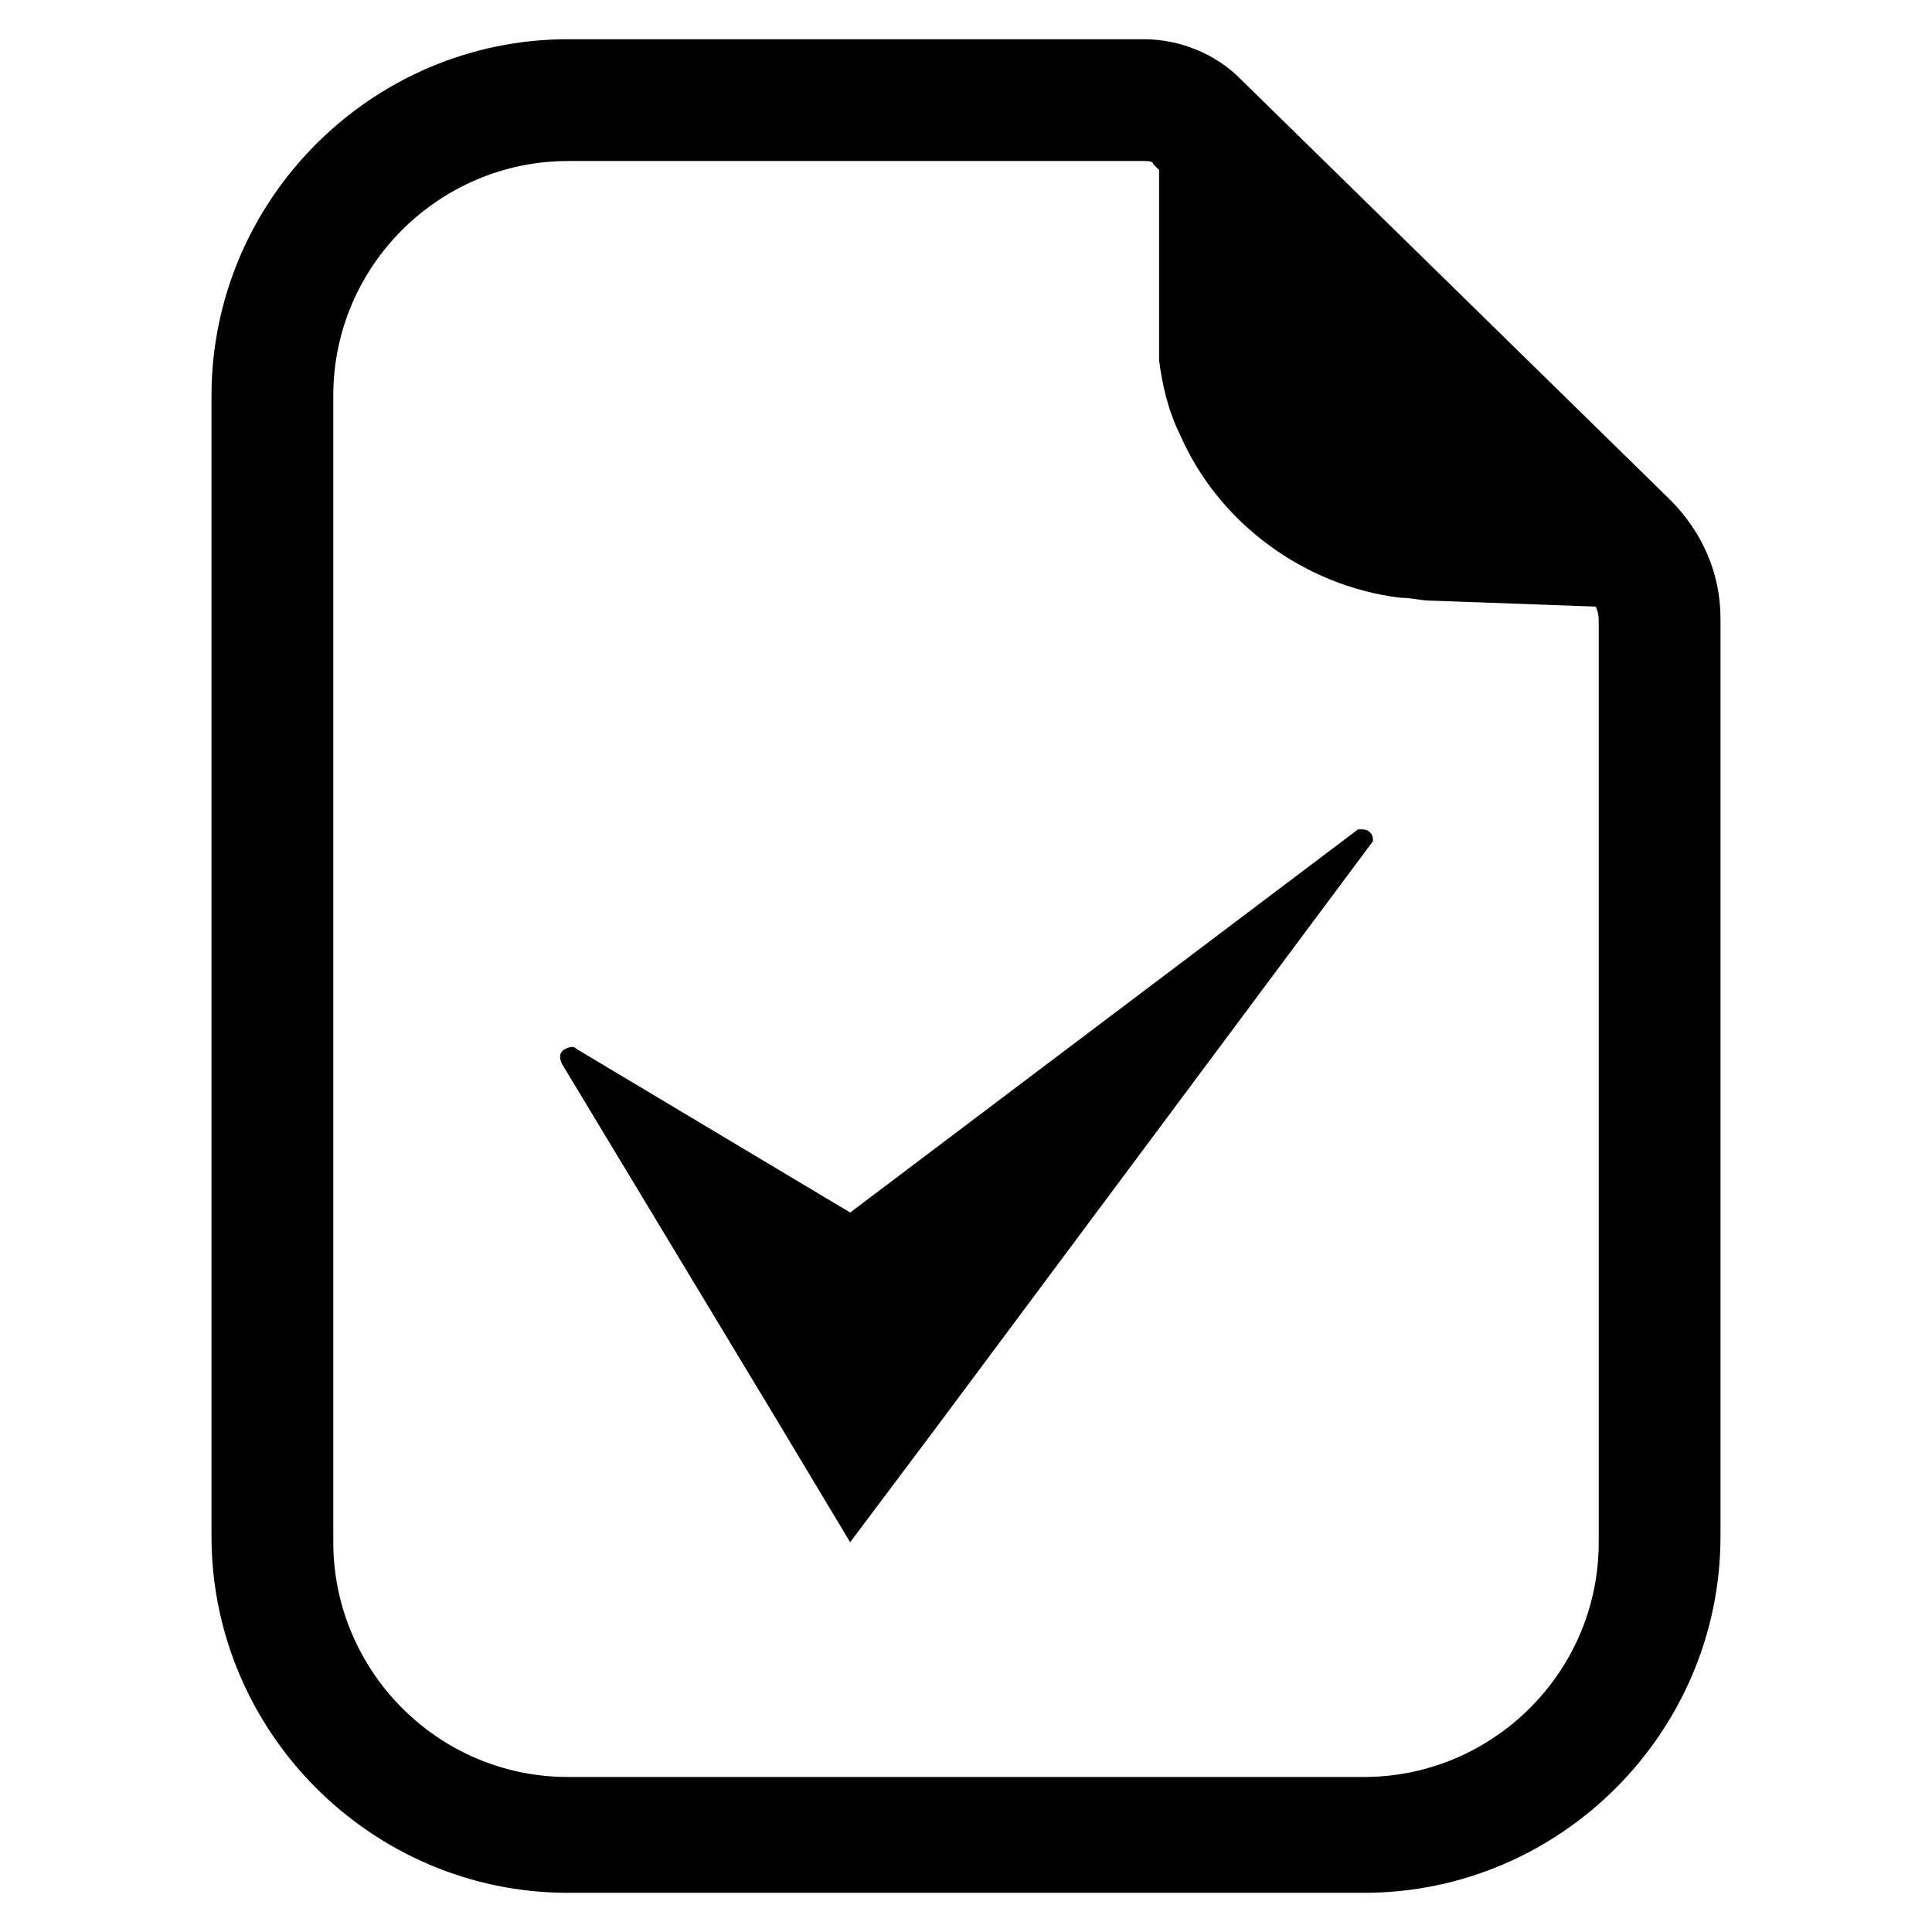
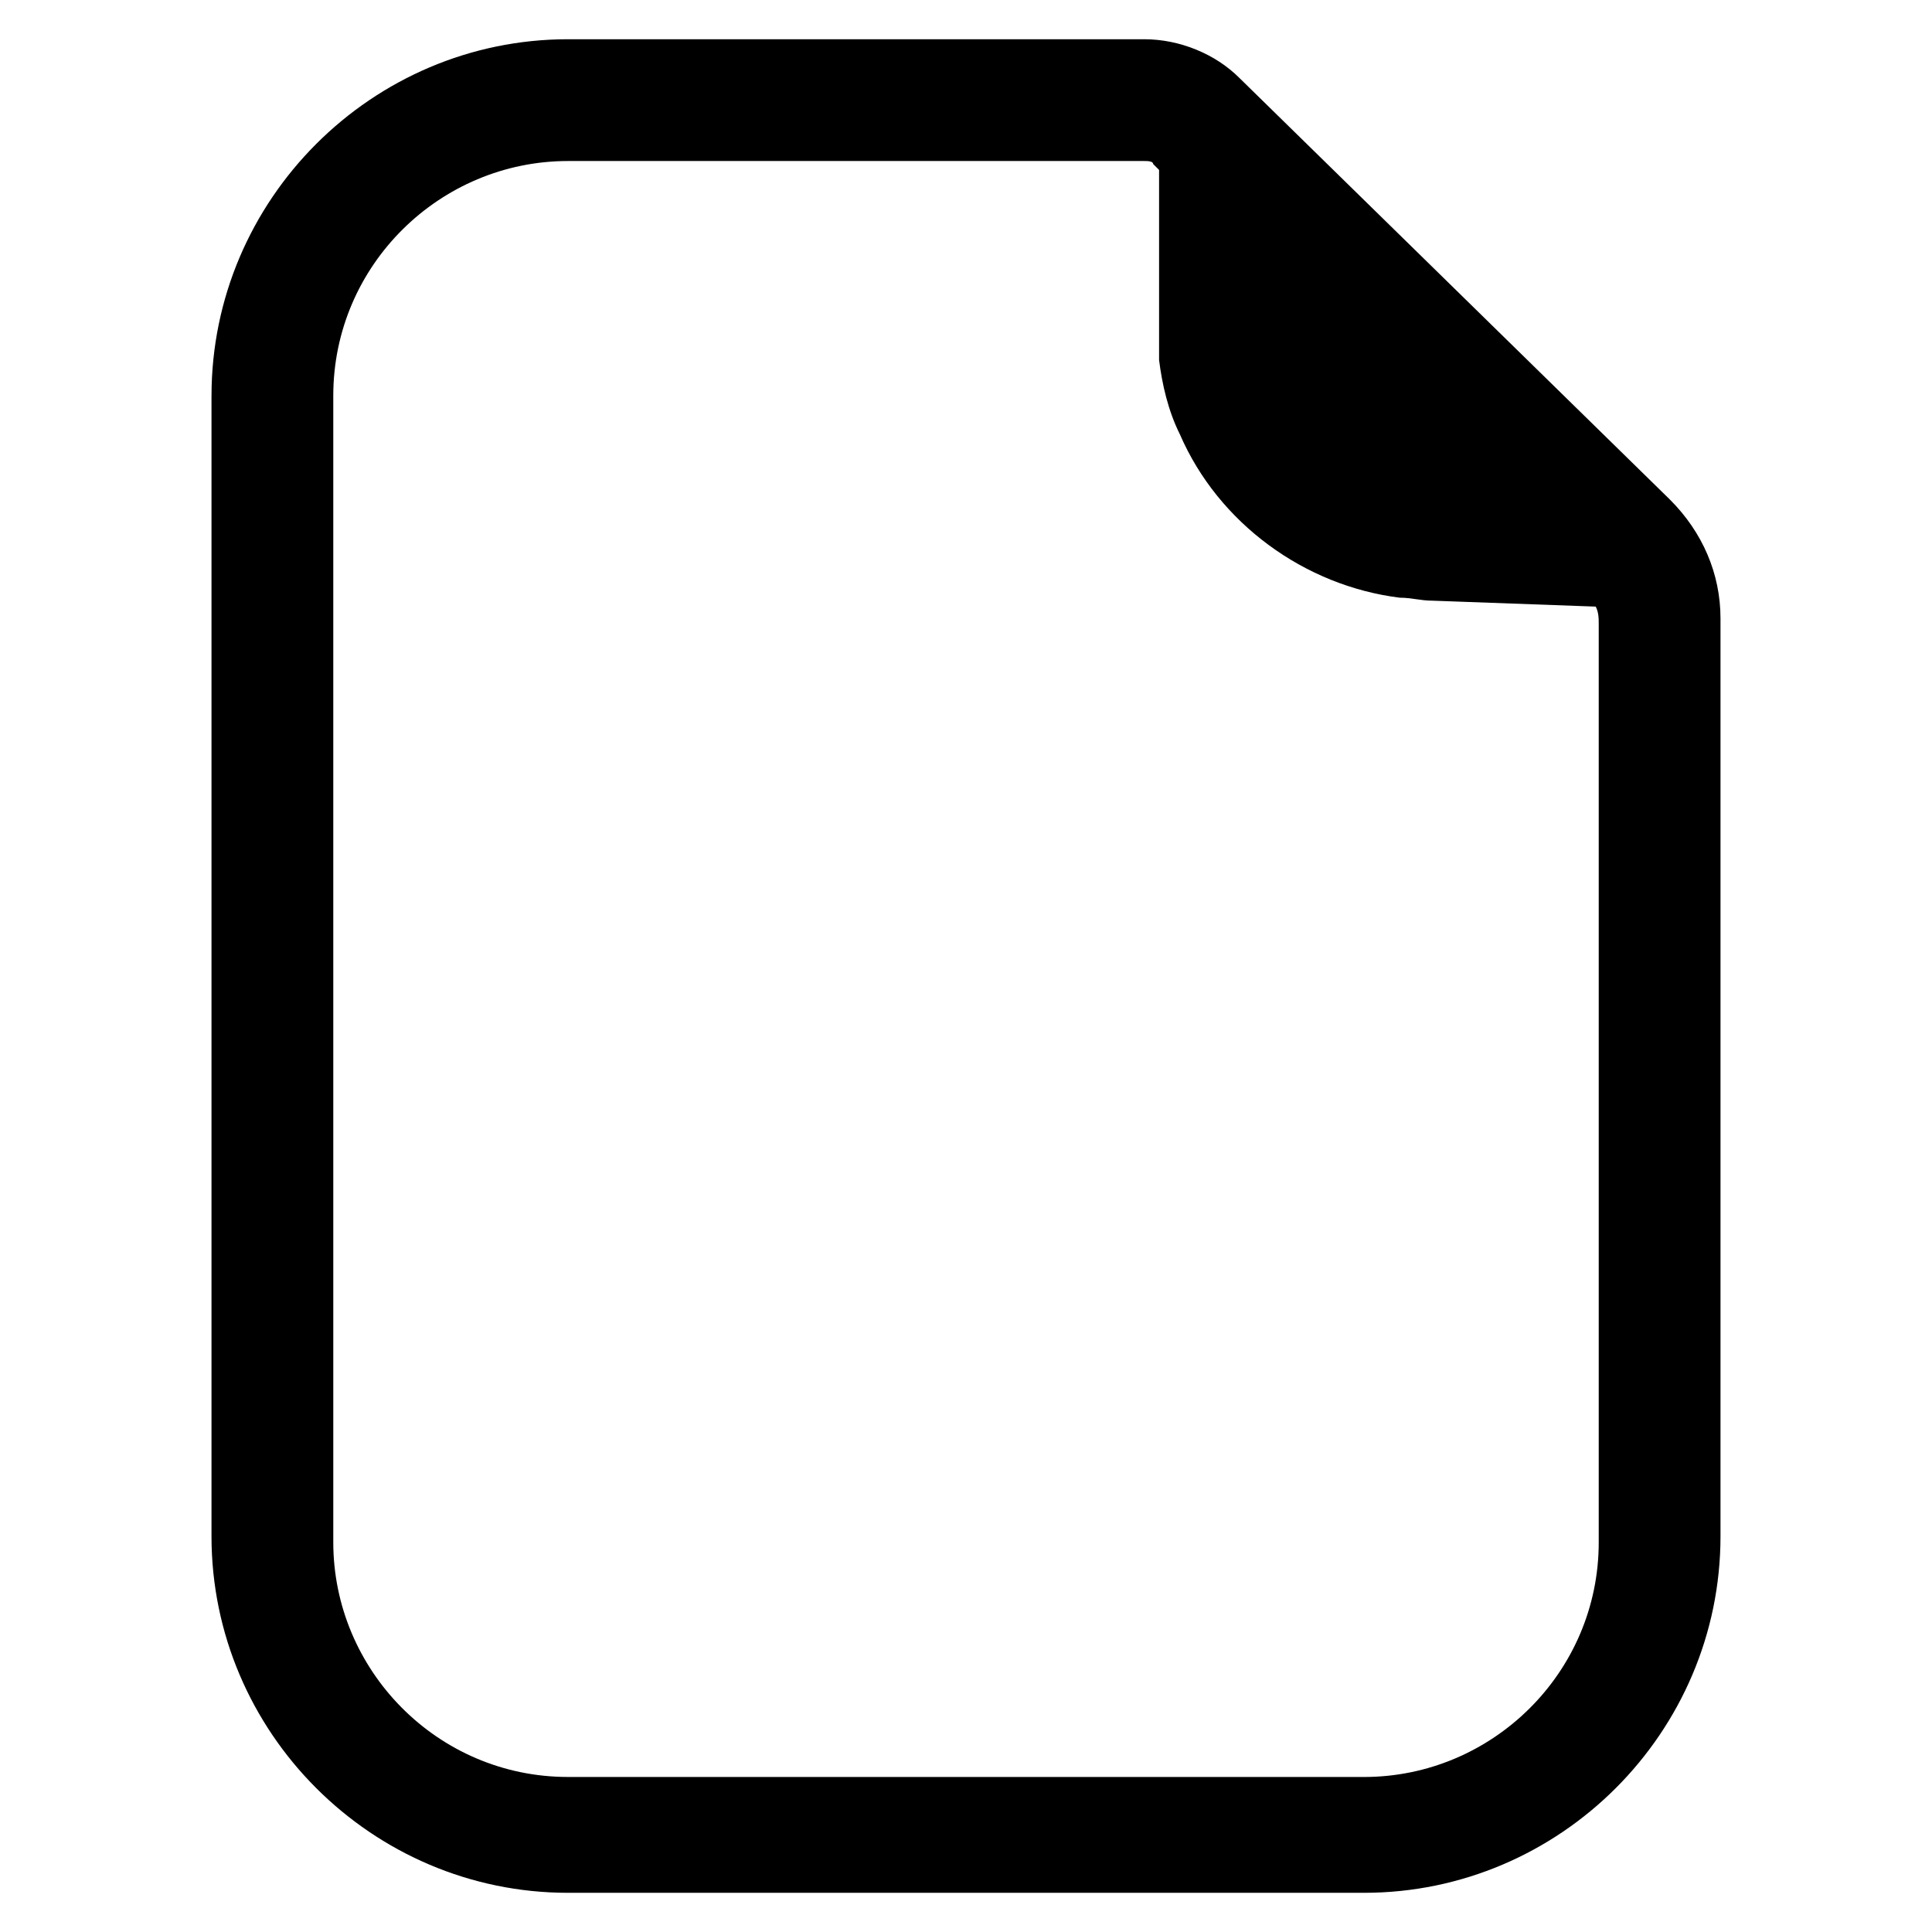
<svg xmlns="http://www.w3.org/2000/svg" fill="#000000" width="800px" height="800px" version="1.1" viewBox="144 144 512 512">
  <g>
-     <path d="m507.06 364.57c-0.789-0.789-1.574-0.789-3.148-0.789l-134.61 101.55-72.422-43.297c-0.789-0.789-1.574-0.789-3.148 0-1.574 0.789-1.574 2.363-0.789 3.938l57.465 95.25 18.895 31.488 23.617-31.488 114.93-154.29c0-0.785 0-1.57-0.785-2.359z" />
    <path d="m200.05 248.86v302.29c0 51.957 42.508 94.465 94.465 94.465h210.97c51.957 0 94.465-42.508 94.465-94.465v-243.25c0-11.809-4.723-22.828-13.383-31.488l-114.14-111.78c-6.297-6.297-15.742-10.234-25.191-10.234h-152.72c-51.953 0-94.461 42.508-94.461 94.465zm32.273 0c0-34.637 28.34-62.188 62.188-62.188h152.72c0.789 0 2.363 0 2.363 0.789l1.574 1.574v50.383c0.789 6.297 2.363 13.383 5.512 19.68 10.234 23.617 33.062 40.148 58.254 43.297 3.148 0 5.512 0.789 8.66 0.789l43.297 1.574c0.789 1.574 0.789 3.148 0.789 4.723v243.25c0 34.637-28.34 62.188-62.188 62.188l-210.98-0.004c-34.637 0-62.188-28.34-62.188-62.188z" />
  </g>
</svg>